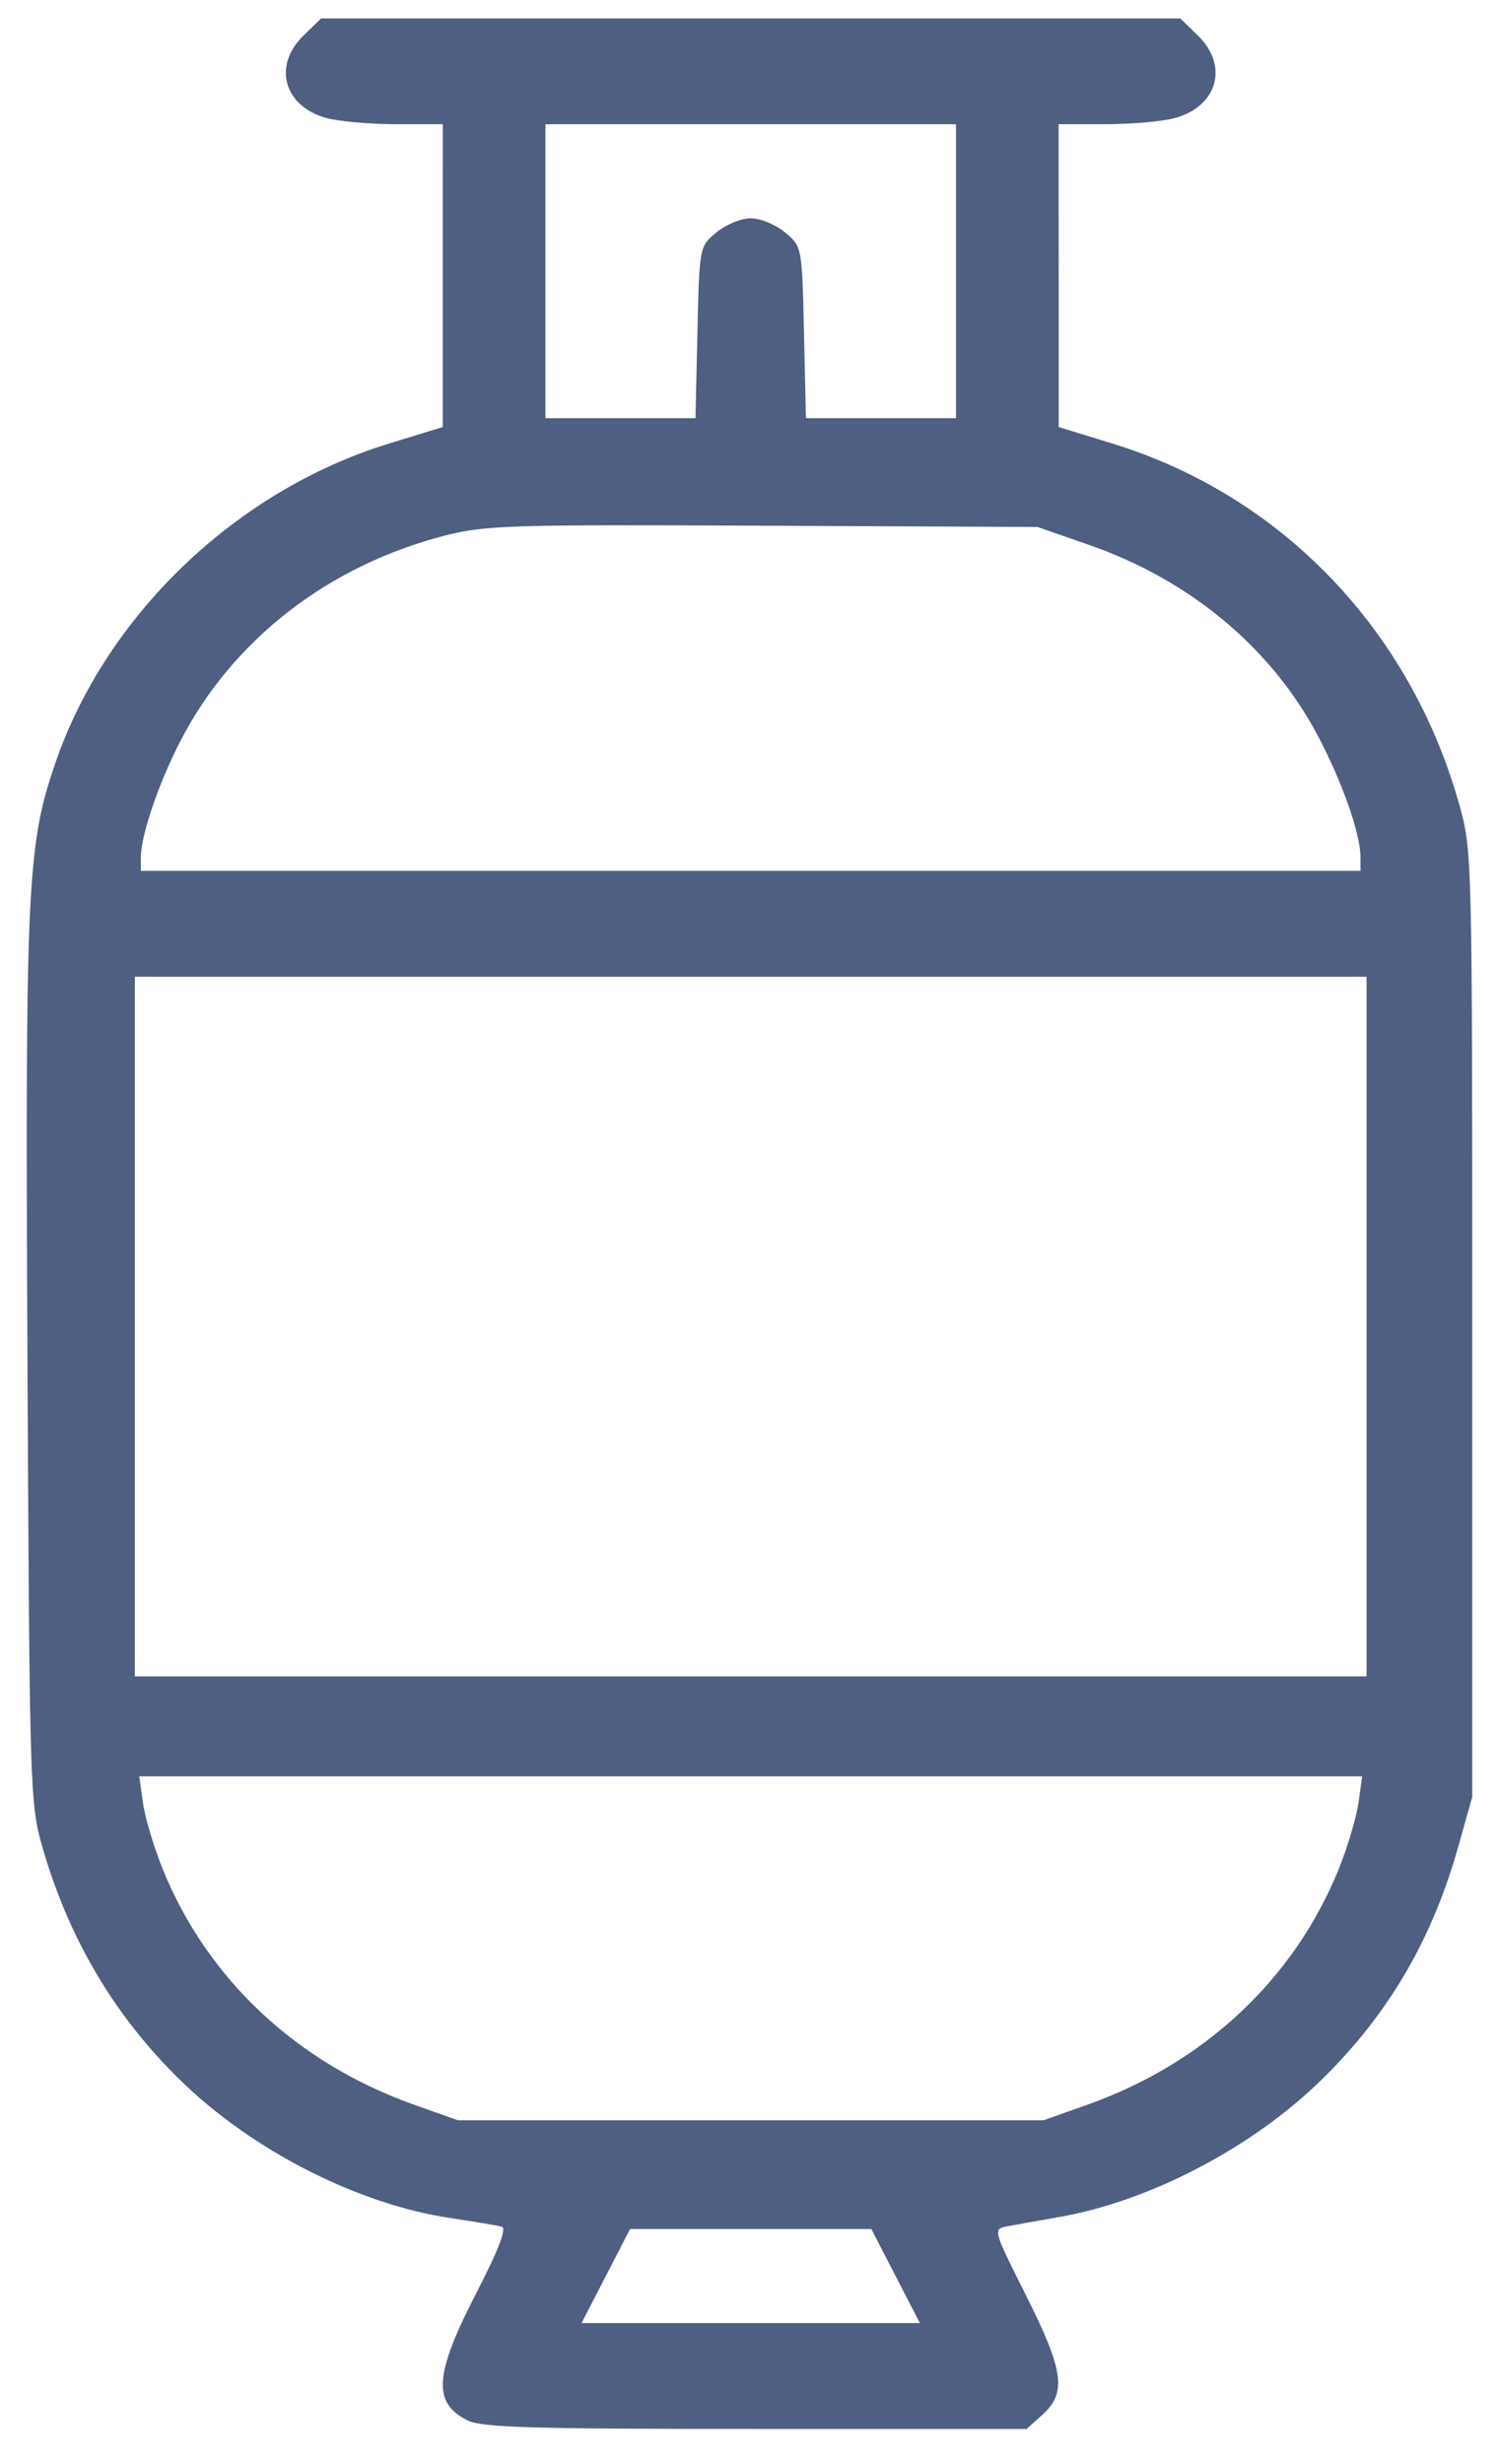
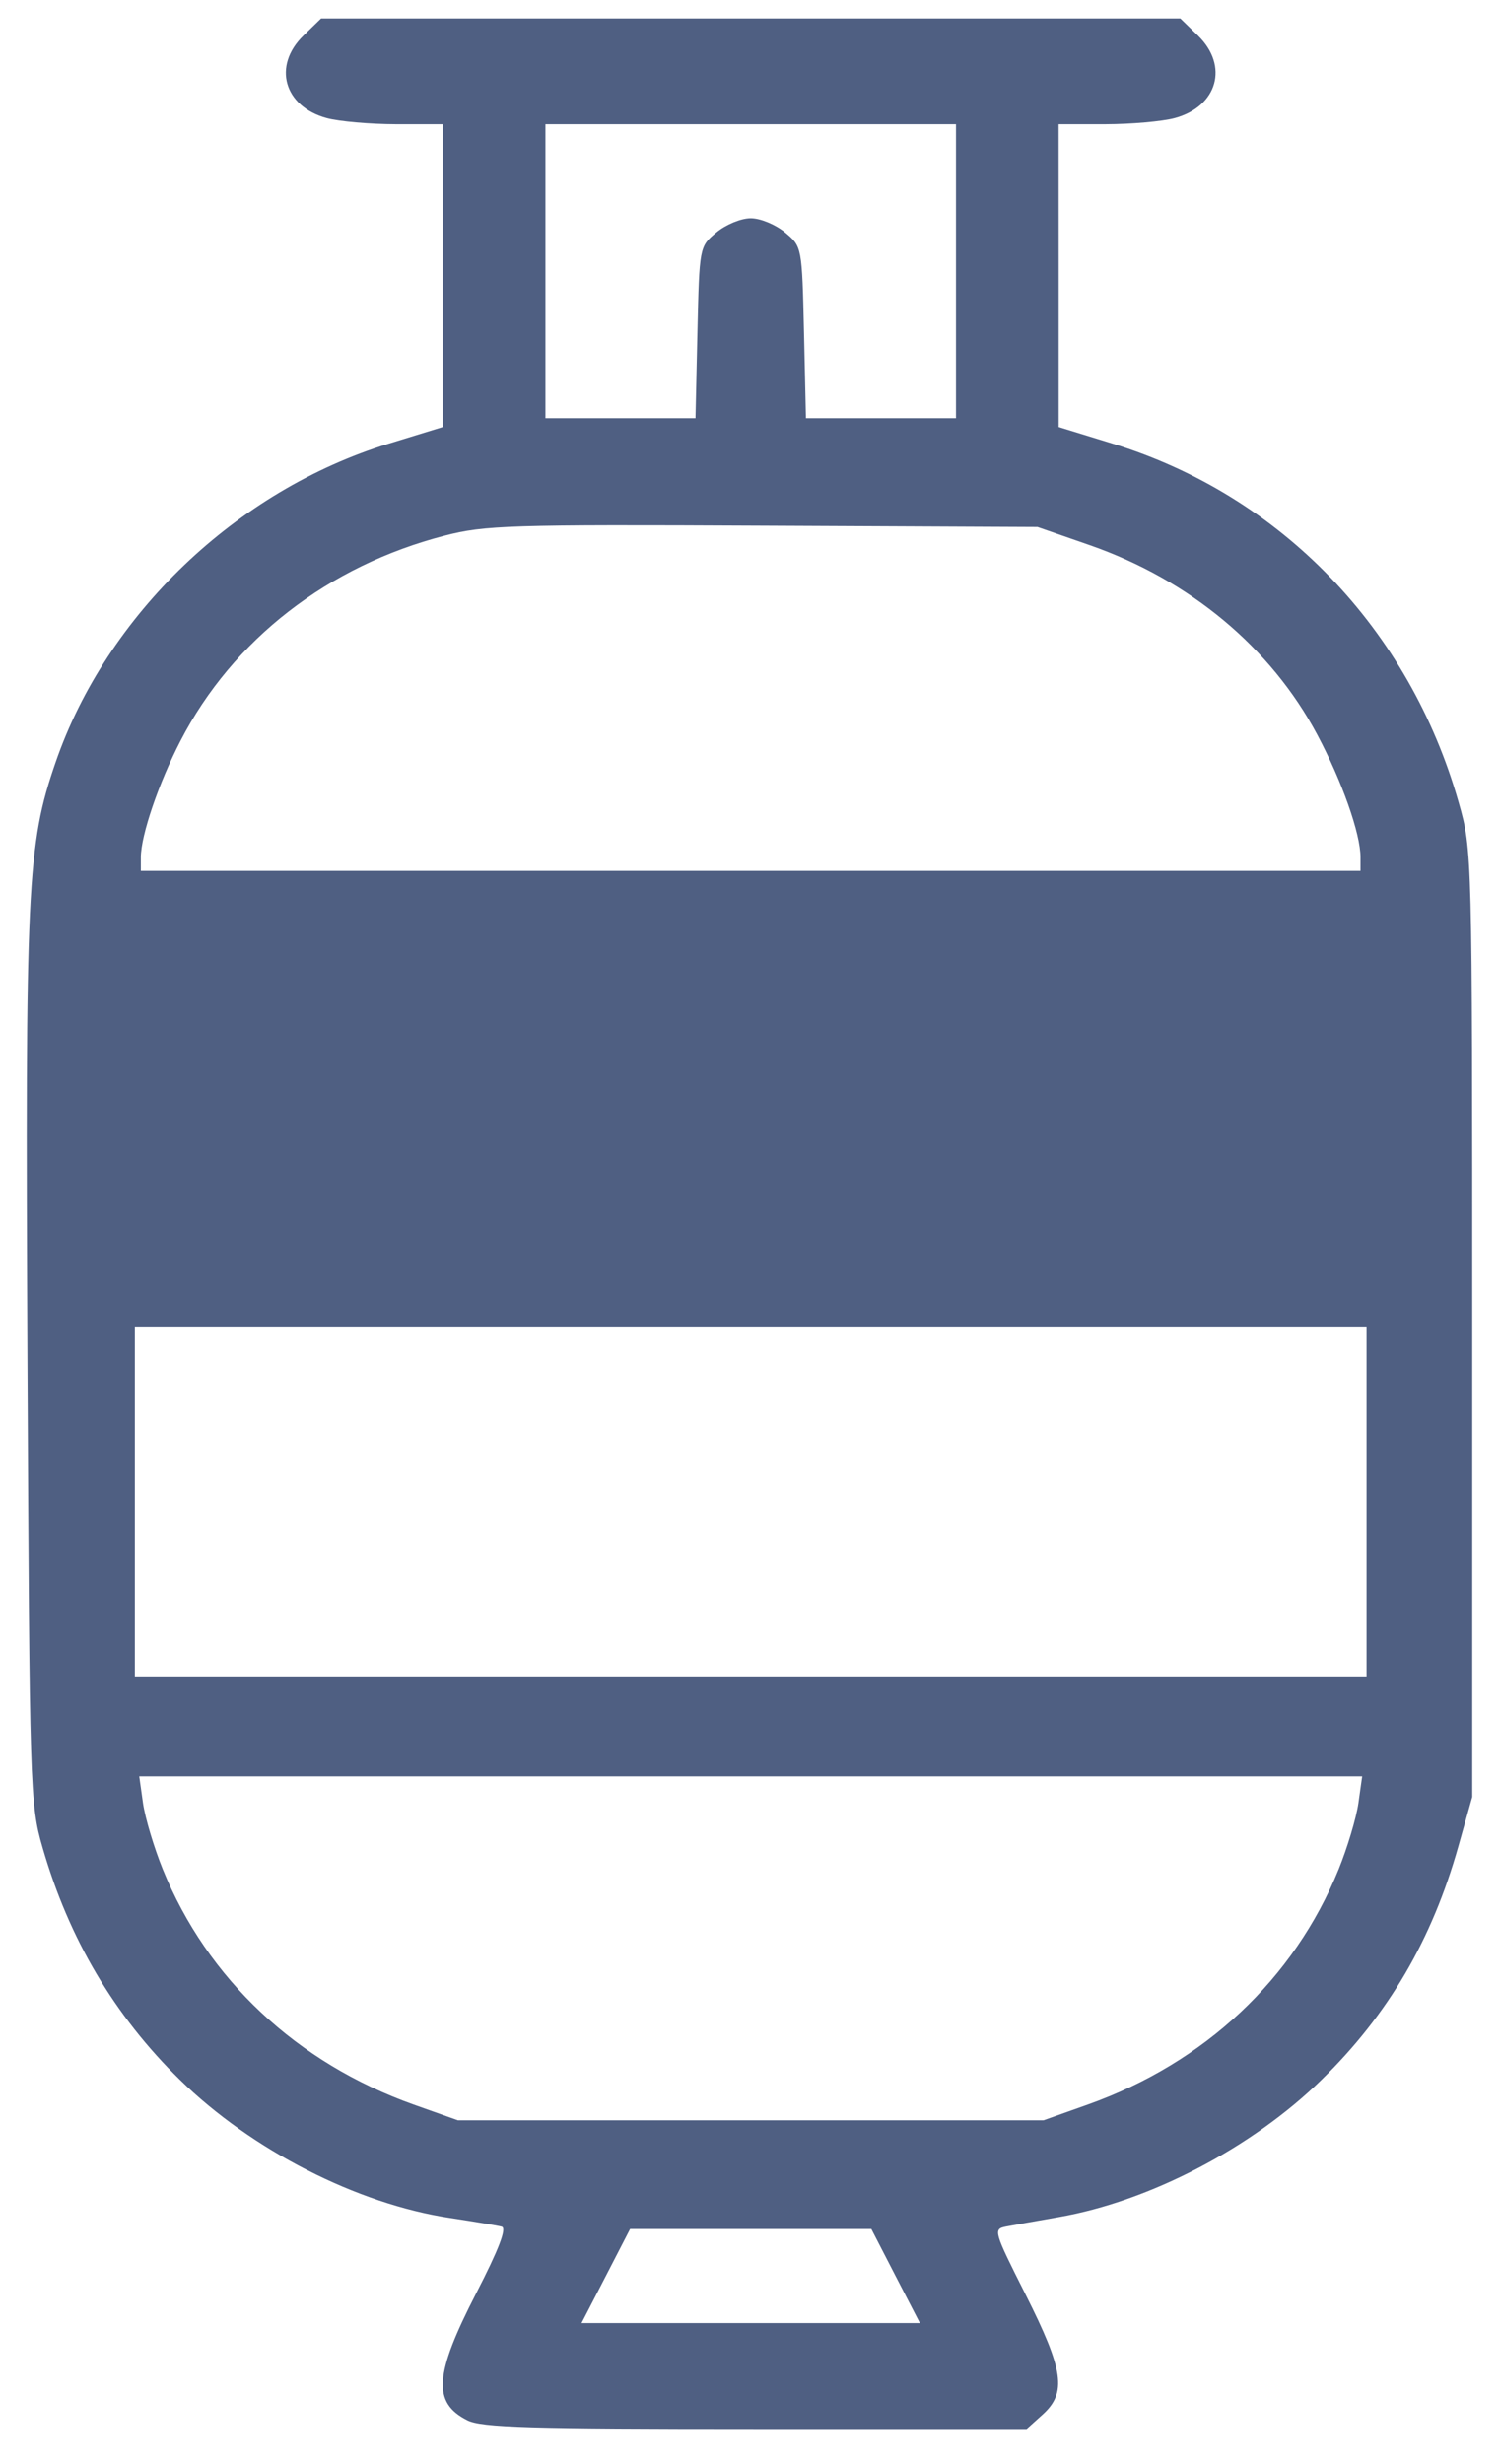
<svg xmlns="http://www.w3.org/2000/svg" width="28" height="46" viewBox="0 0 28 46" fill="none">
-   <path fill-rule="evenodd" clip-rule="evenodd" d="M5.668 0.665C5.088 1.229 5.302 1.988 6.103 2.205C6.334 2.267 6.916 2.318 7.396 2.319L8.271 2.319L8.27 5.146L8.27 7.972L7.261 8.282C4.416 9.157 1.991 11.475 1.04 14.227C0.504 15.78 0.47 16.499 0.513 25.423C0.552 33.427 0.56 33.678 0.794 34.488C1.285 36.192 2.136 37.629 3.362 38.828C4.704 40.14 6.669 41.144 8.407 41.406C8.859 41.474 9.294 41.547 9.372 41.568C9.47 41.594 9.316 41.994 8.893 42.815C8.112 44.33 8.076 44.854 8.73 45.183C8.996 45.317 9.889 45.344 14.113 45.344H19.177L19.476 45.075C19.929 44.666 19.869 44.248 19.158 42.837C18.561 41.653 18.549 41.613 18.791 41.566C18.929 41.539 19.371 41.46 19.774 41.39C21.473 41.095 23.386 40.096 24.683 38.828C25.934 37.605 26.751 36.211 27.243 34.46L27.5 33.545V24.71C27.5 15.915 27.499 15.87 27.249 14.989C26.329 11.741 23.926 9.248 20.784 8.282L19.775 7.972L19.775 5.146L19.774 2.319L20.648 2.319C21.129 2.318 21.711 2.267 21.942 2.205C22.743 1.988 22.957 1.229 22.377 0.665L22.047 0.344H14.023H5.998L5.668 0.665ZM17.857 5.063V7.807H16.456H15.054L15.018 6.206C14.981 4.606 14.981 4.604 14.665 4.34C14.488 4.193 14.204 4.075 14.023 4.075C13.841 4.075 13.557 4.193 13.38 4.34C13.064 4.604 13.064 4.606 13.027 6.206L12.991 7.807H11.589H10.188V5.063V2.319H14.023H17.857V5.063ZM20.352 10.176C22.226 10.829 23.74 12.09 24.607 13.719C25.069 14.588 25.413 15.563 25.413 16.004V16.258H14.023H2.631V16.004C2.631 15.595 2.965 14.615 3.373 13.827C4.348 11.943 6.129 10.561 8.307 9.999C9.054 9.806 9.513 9.791 14.248 9.814L19.38 9.838L20.352 10.176ZM25.526 24.765V31.295H14.023H2.519V24.765V18.234H14.023H25.526V24.765ZM25.374 33.66C25.335 33.935 25.169 34.49 25.005 34.895C24.174 36.944 22.501 38.512 20.32 39.288L19.492 39.582H14.023H8.553L7.725 39.288C5.544 38.512 3.871 36.944 3.04 34.895C2.876 34.49 2.71 33.935 2.671 33.66L2.601 33.161H14.023H25.444L25.374 33.66ZM16.729 42.49L17.183 43.368H14.023H10.862L11.316 42.49L11.769 41.612H14.023H16.276L16.729 42.49Z" fill="#4F5F82" />
+   <path fill-rule="evenodd" clip-rule="evenodd" d="M5.668 0.665C5.088 1.229 5.302 1.988 6.103 2.205C6.334 2.267 6.916 2.318 7.396 2.319L8.271 2.319L8.27 5.146L8.27 7.972L7.261 8.282C4.416 9.157 1.991 11.475 1.04 14.227C0.504 15.78 0.47 16.499 0.513 25.423C0.552 33.427 0.56 33.678 0.794 34.488C1.285 36.192 2.136 37.629 3.362 38.828C4.704 40.14 6.669 41.144 8.407 41.406C8.859 41.474 9.294 41.547 9.372 41.568C9.47 41.594 9.316 41.994 8.893 42.815C8.112 44.33 8.076 44.854 8.73 45.183C8.996 45.317 9.889 45.344 14.113 45.344H19.177L19.476 45.075C19.929 44.666 19.869 44.248 19.158 42.837C18.561 41.653 18.549 41.613 18.791 41.566C18.929 41.539 19.371 41.46 19.774 41.39C21.473 41.095 23.386 40.096 24.683 38.828C25.934 37.605 26.751 36.211 27.243 34.46L27.5 33.545V24.71C27.5 15.915 27.499 15.87 27.249 14.989C26.329 11.741 23.926 9.248 20.784 8.282L19.775 7.972L19.775 5.146L19.774 2.319L20.648 2.319C21.129 2.318 21.711 2.267 21.942 2.205C22.743 1.988 22.957 1.229 22.377 0.665L22.047 0.344H14.023H5.998L5.668 0.665ZM17.857 5.063V7.807H16.456H15.054L15.018 6.206C14.981 4.606 14.981 4.604 14.665 4.34C14.488 4.193 14.204 4.075 14.023 4.075C13.841 4.075 13.557 4.193 13.38 4.34C13.064 4.604 13.064 4.606 13.027 6.206L12.991 7.807H11.589H10.188V5.063V2.319H14.023H17.857V5.063ZM20.352 10.176C22.226 10.829 23.74 12.09 24.607 13.719C25.069 14.588 25.413 15.563 25.413 16.004V16.258H14.023H2.631V16.004C2.631 15.595 2.965 14.615 3.373 13.827C4.348 11.943 6.129 10.561 8.307 9.999C9.054 9.806 9.513 9.791 14.248 9.814L19.38 9.838L20.352 10.176ZM25.526 24.765V31.295H14.023H2.519V24.765H14.023H25.526V24.765ZM25.374 33.66C25.335 33.935 25.169 34.49 25.005 34.895C24.174 36.944 22.501 38.512 20.32 39.288L19.492 39.582H14.023H8.553L7.725 39.288C5.544 38.512 3.871 36.944 3.04 34.895C2.876 34.49 2.71 33.935 2.671 33.66L2.601 33.161H14.023H25.444L25.374 33.66ZM16.729 42.49L17.183 43.368H14.023H10.862L11.316 42.49L11.769 41.612H14.023H16.276L16.729 42.49Z" fill="#4F5F82" />
</svg>